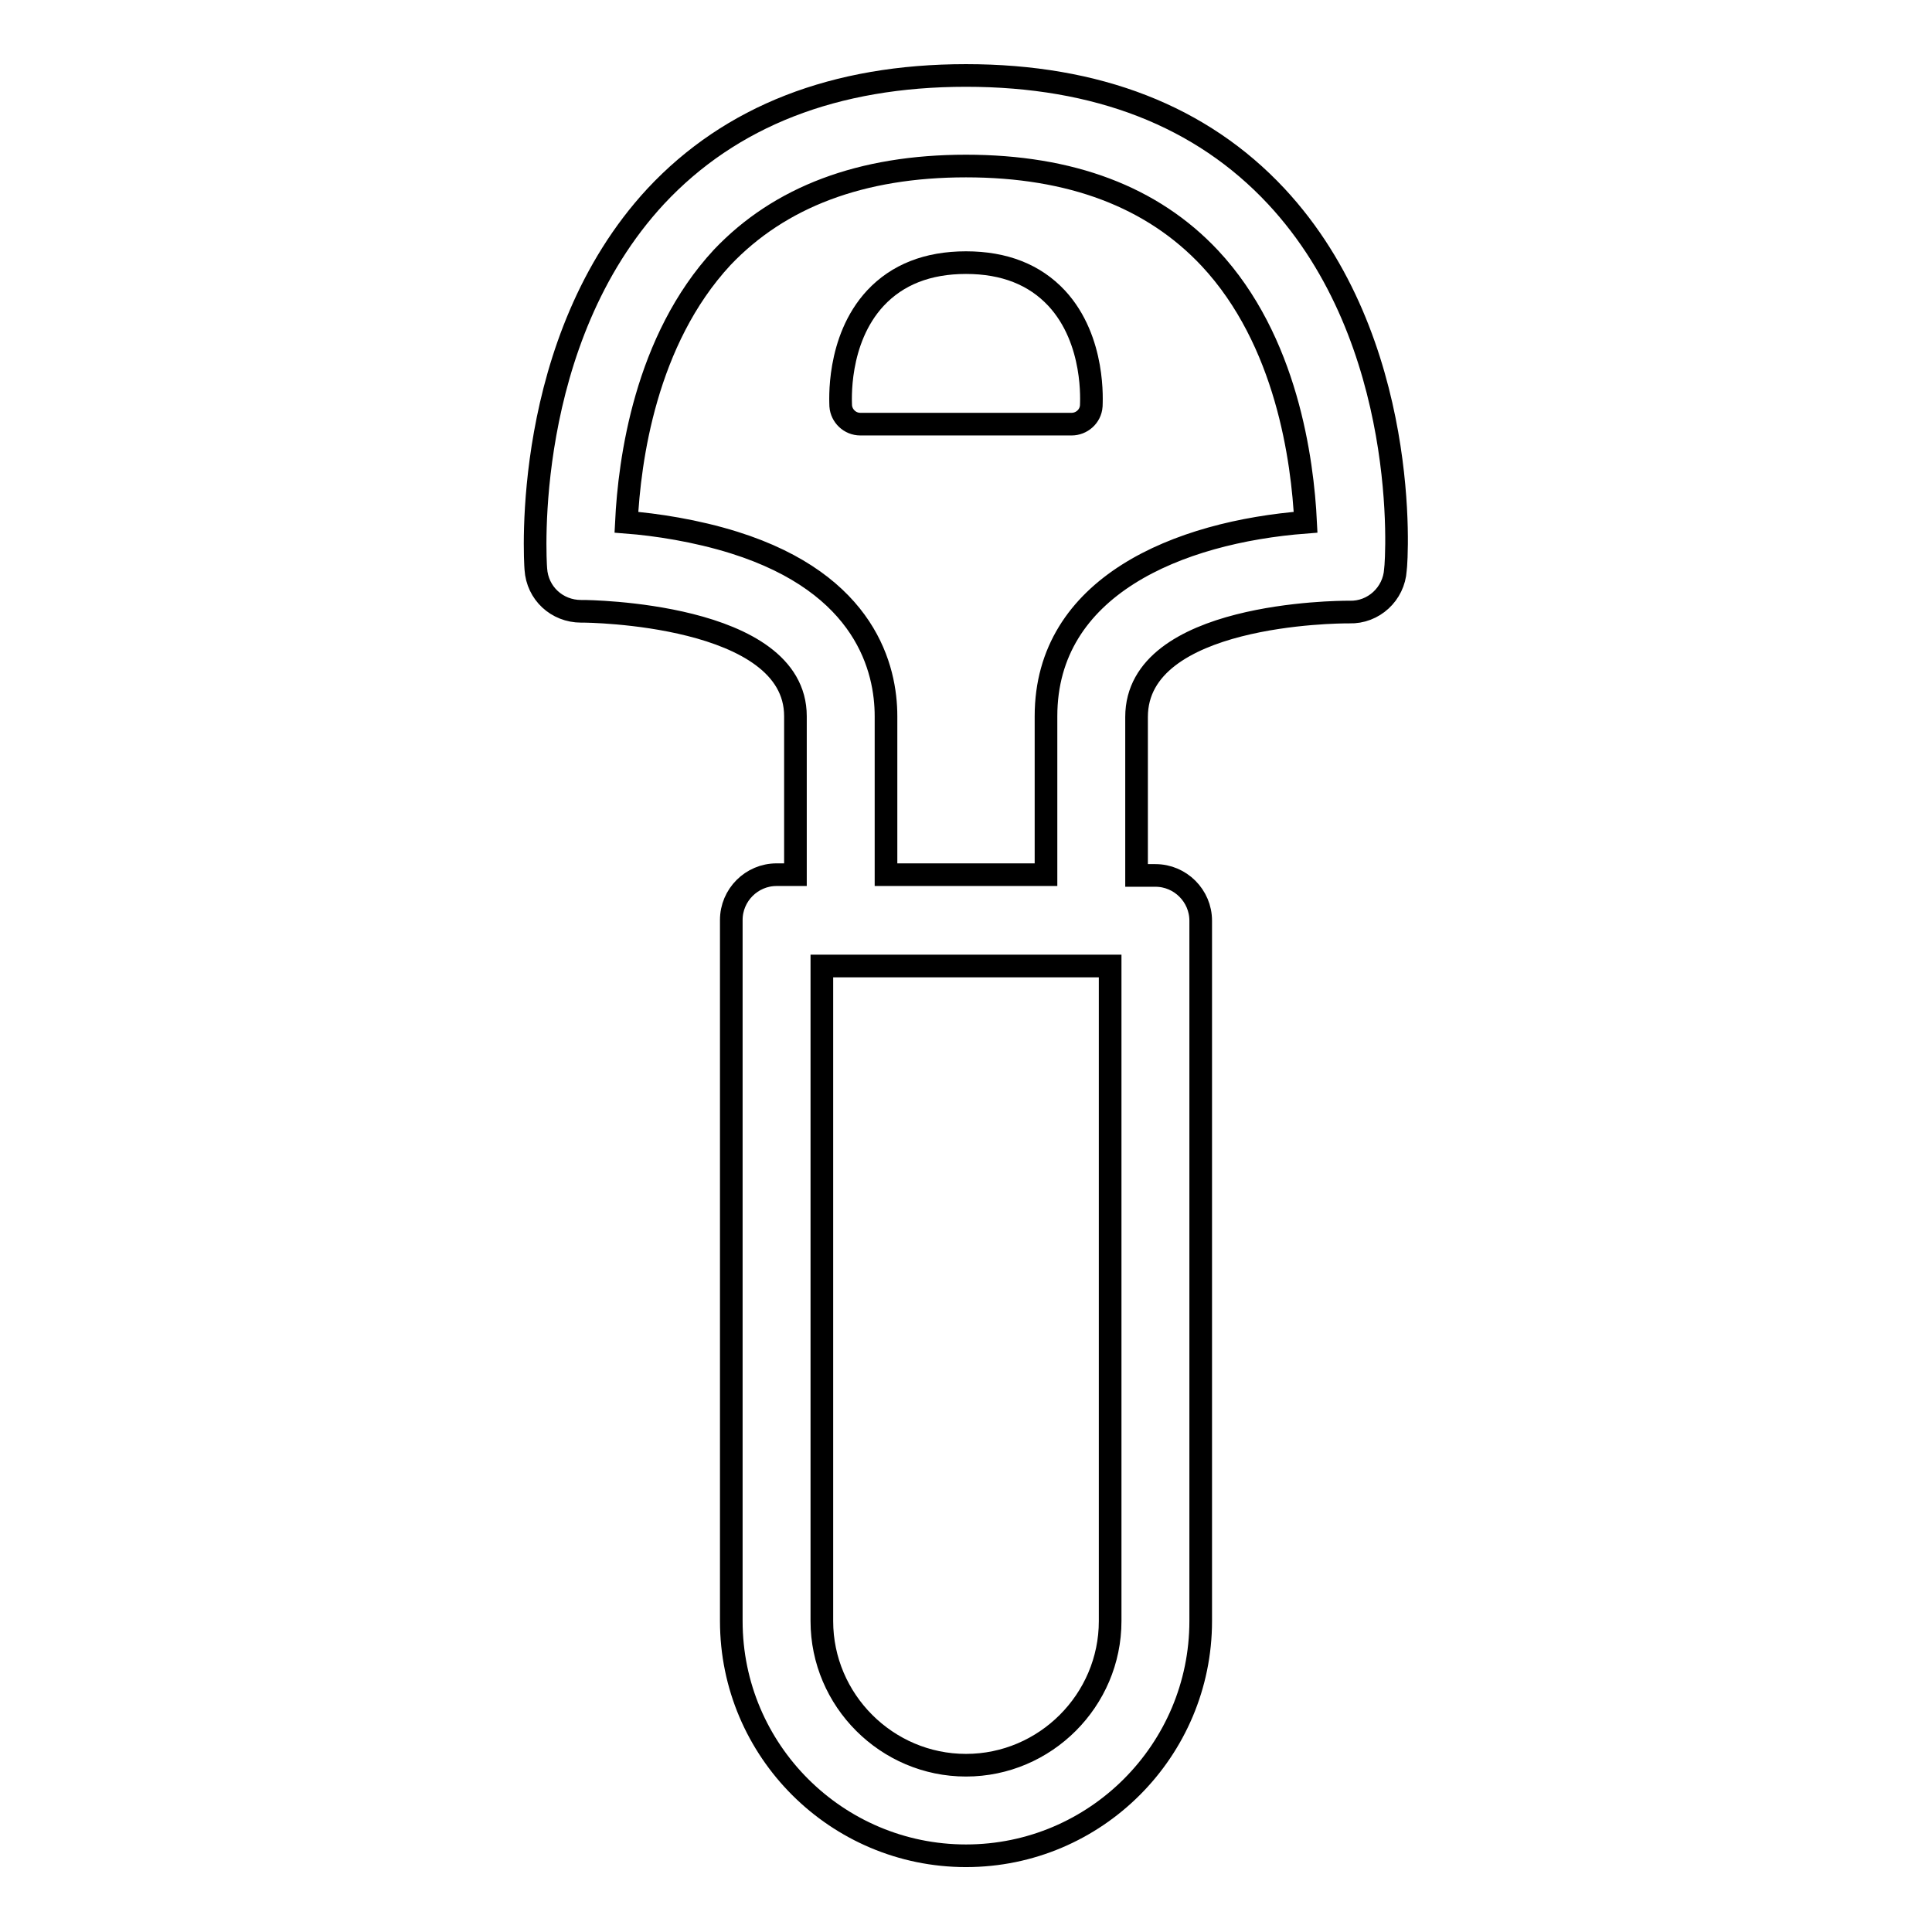
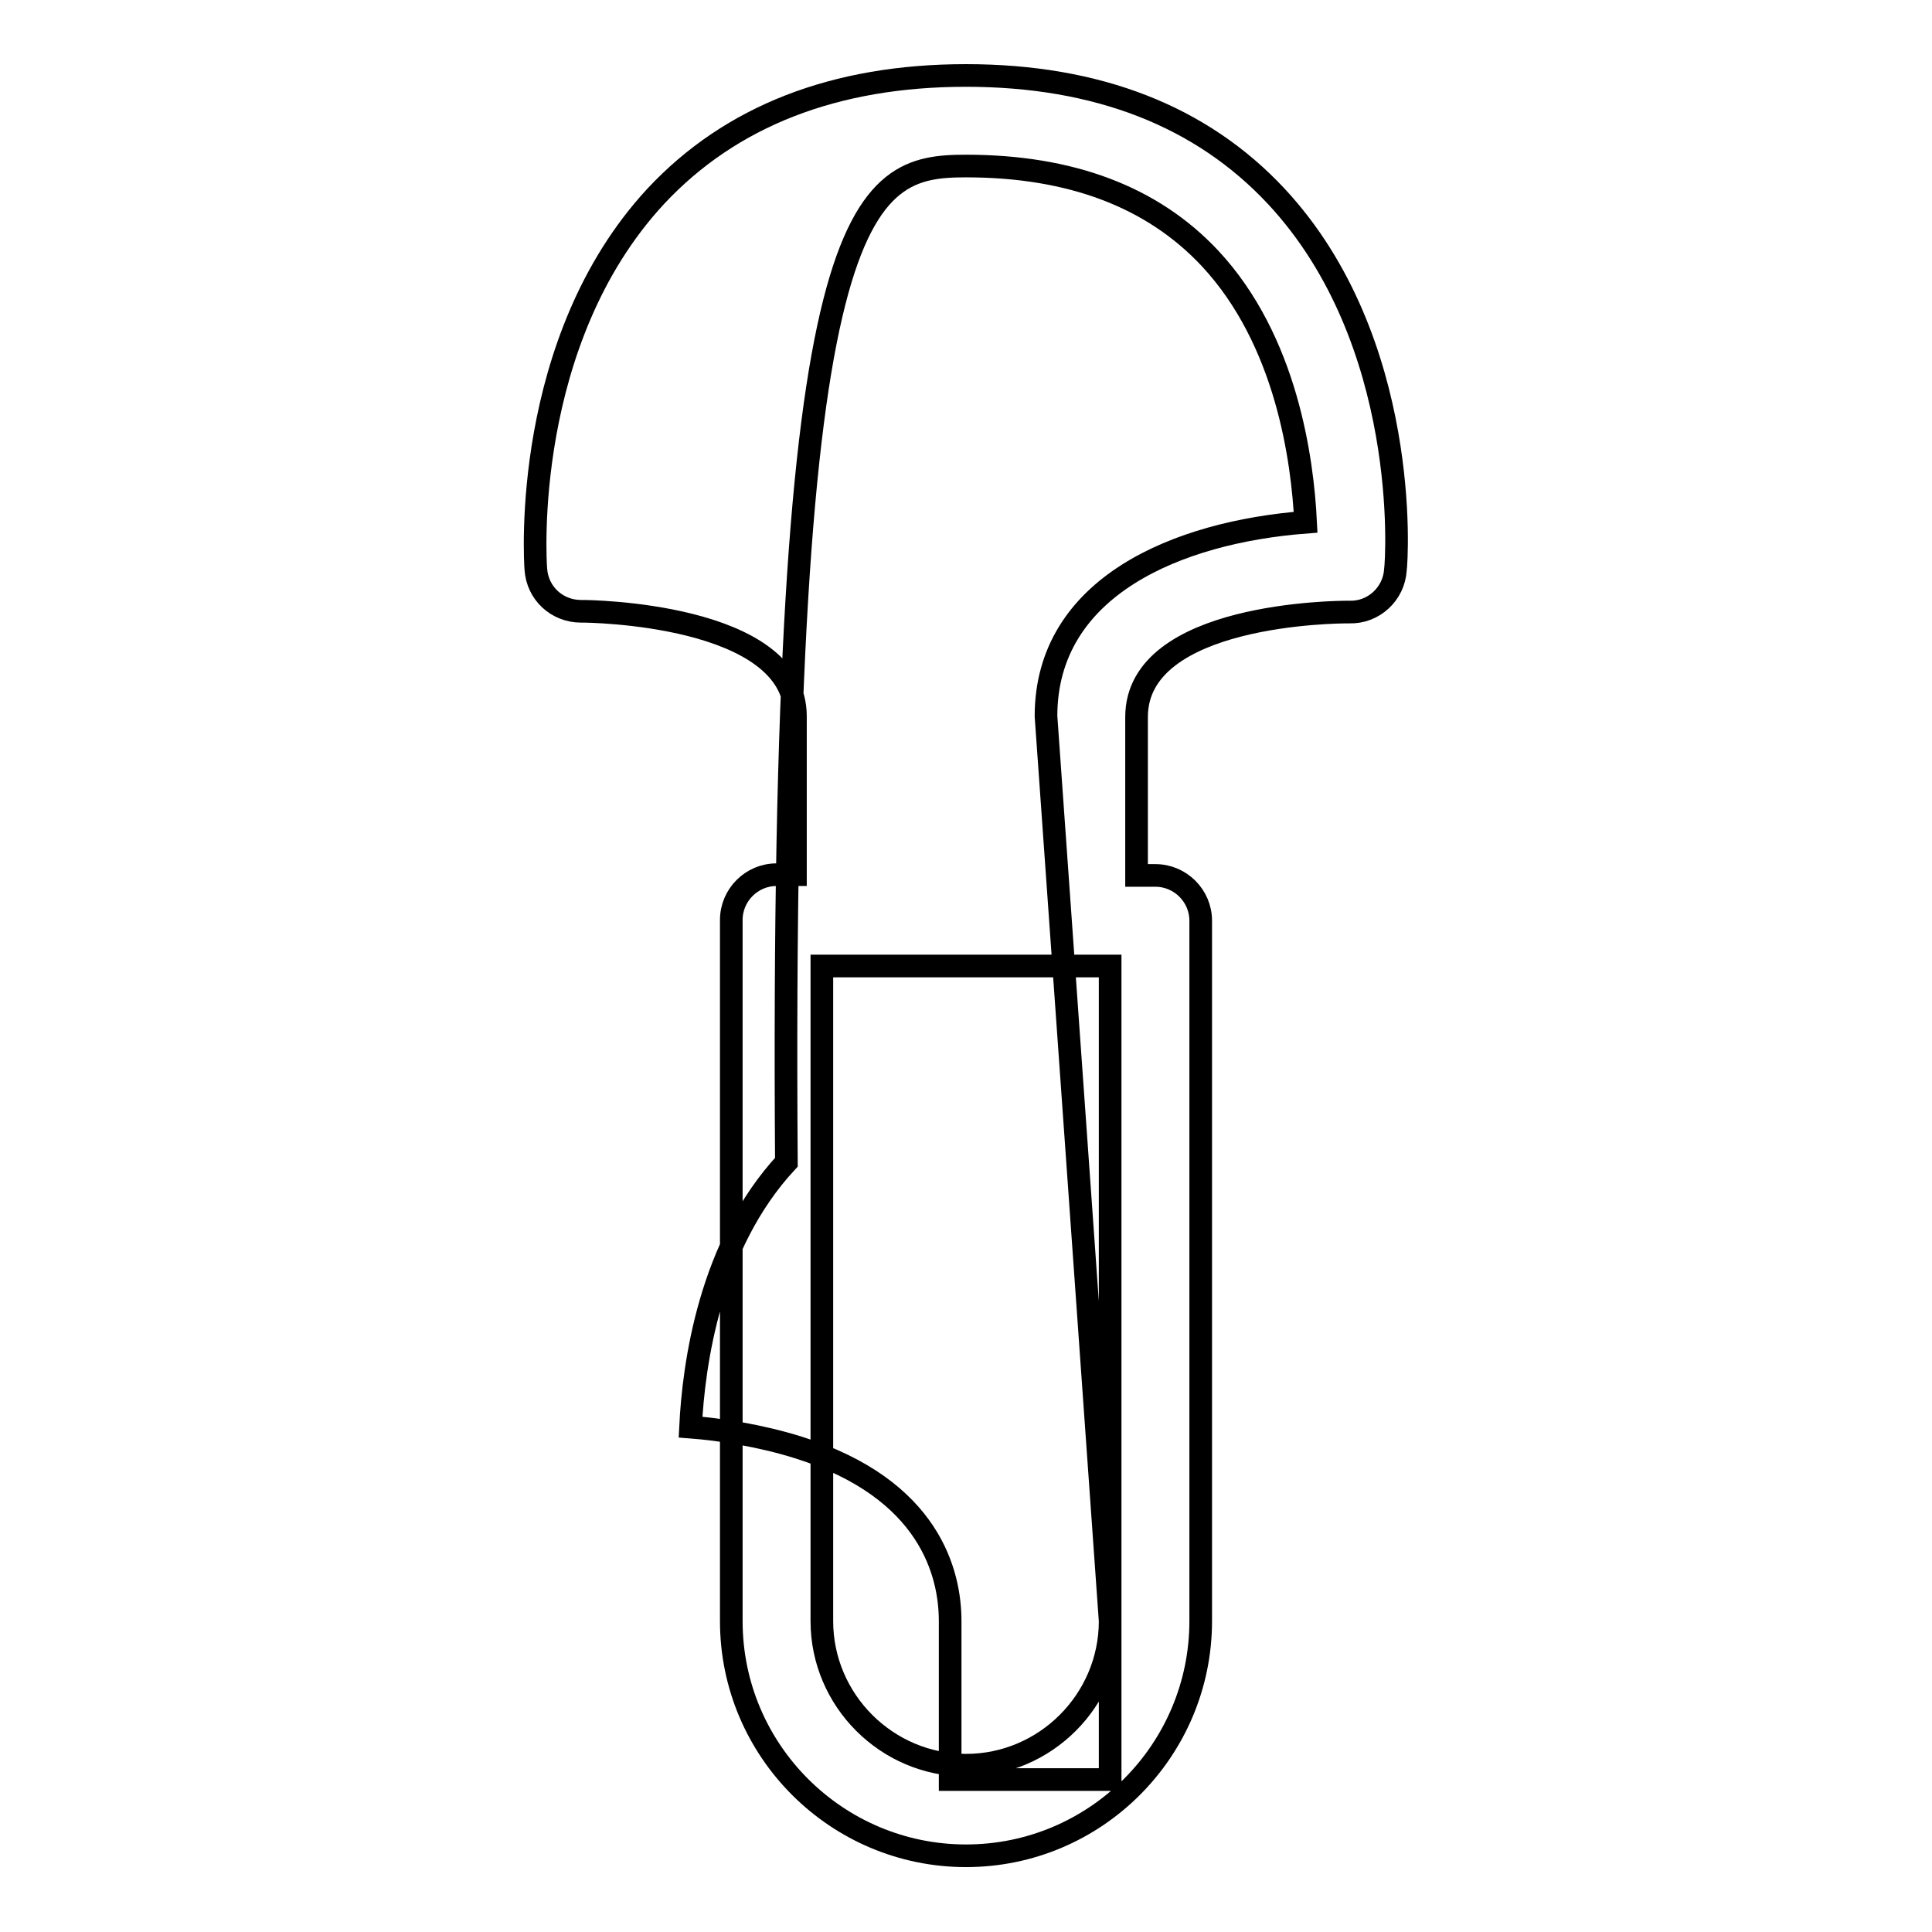
<svg xmlns="http://www.w3.org/2000/svg" version="1.1" x="0px" y="0px" viewBox="0 0 256 256" enable-background="new 0 0 256 256" xml:space="preserve">
  <g>
    <g>
      <g>
-         <path stroke-width="3" fill-opacity="0" stroke="#000000" d="M128,34.8c-5.1,0-9.1,1.6-12,4.7c-5.2,5.6-4.6,13.9-4.6,14.3c0.1,1.3,1.2,2.4,2.6,2.4H142c1.3,0,2.5-1,2.6-2.4c0-0.4,0.6-8.7-4.6-14.3C137.1,36.4,133.1,34.8,128,34.8z" />
-         <path stroke-width="3" fill-opacity="0" stroke="#000000" d="M169.1,26c-9.9-10.6-23.7-16-41.1-16s-31.2,5.4-41.1,16C69.1,45.2,70.9,74.2,71,75.4c0.2,3.2,2.8,5.6,6,5.6c0,0,0,0,0.1,0h0.2c0.3,0,28.1,0.2,28.1,13.9v21h-2.5c-3.3,0-6,2.7-6,6v92.9c0,17.2,14,31.1,31.1,31.1c17.2,0,31.1-14,31.1-31.1V122c0-3.3-2.7-6-6-6h-2.5v-21c0-13.8,26.8-13.9,28-13.9h0.2c3.2,0.1,5.9-2.4,6.1-5.6C185.1,74.2,187,45.2,169.1,26z M147.1,214.8c0,10.5-8.6,19.1-19.1,19.1c-10.5,0-19.1-8.6-19.1-19.1V128h38.2L147.1,214.8L147.1,214.8z M138.6,94.9v21h-21.2v-21c0-6.2-2.6-17.5-20.1-23c-5.1-1.6-10.4-2.4-14.3-2.7c0.4-8.2,2.5-24.1,12.7-35.1C103.3,26.1,114.1,22,128,22s24.7,4.1,32.3,12.2c10.2,10.9,12.3,26.8,12.7,35C156.1,70.5,138.6,77.7,138.6,94.9z" />
+         <path stroke-width="3" fill-opacity="0" stroke="#000000" d="M169.1,26c-9.9-10.6-23.7-16-41.1-16s-31.2,5.4-41.1,16C69.1,45.2,70.9,74.2,71,75.4c0.2,3.2,2.8,5.6,6,5.6c0,0,0,0,0.1,0h0.2c0.3,0,28.1,0.2,28.1,13.9v21h-2.5c-3.3,0-6,2.7-6,6v92.9c0,17.2,14,31.1,31.1,31.1c17.2,0,31.1-14,31.1-31.1V122c0-3.3-2.7-6-6-6h-2.5v-21c0-13.8,26.8-13.9,28-13.9h0.2c3.2,0.1,5.9-2.4,6.1-5.6C185.1,74.2,187,45.2,169.1,26z M147.1,214.8c0,10.5-8.6,19.1-19.1,19.1c-10.5,0-19.1-8.6-19.1-19.1V128h38.2L147.1,214.8L147.1,214.8z v21h-21.2v-21c0-6.2-2.6-17.5-20.1-23c-5.1-1.6-10.4-2.4-14.3-2.7c0.4-8.2,2.5-24.1,12.7-35.1C103.3,26.1,114.1,22,128,22s24.7,4.1,32.3,12.2c10.2,10.9,12.3,26.8,12.7,35C156.1,70.5,138.6,77.7,138.6,94.9z" />
      </g>
      <g />
      <g />
      <g />
      <g />
      <g />
      <g />
      <g />
      <g />
      <g />
      <g />
      <g />
      <g />
      <g />
      <g />
      <g />
    </g>
  </g>
</svg>